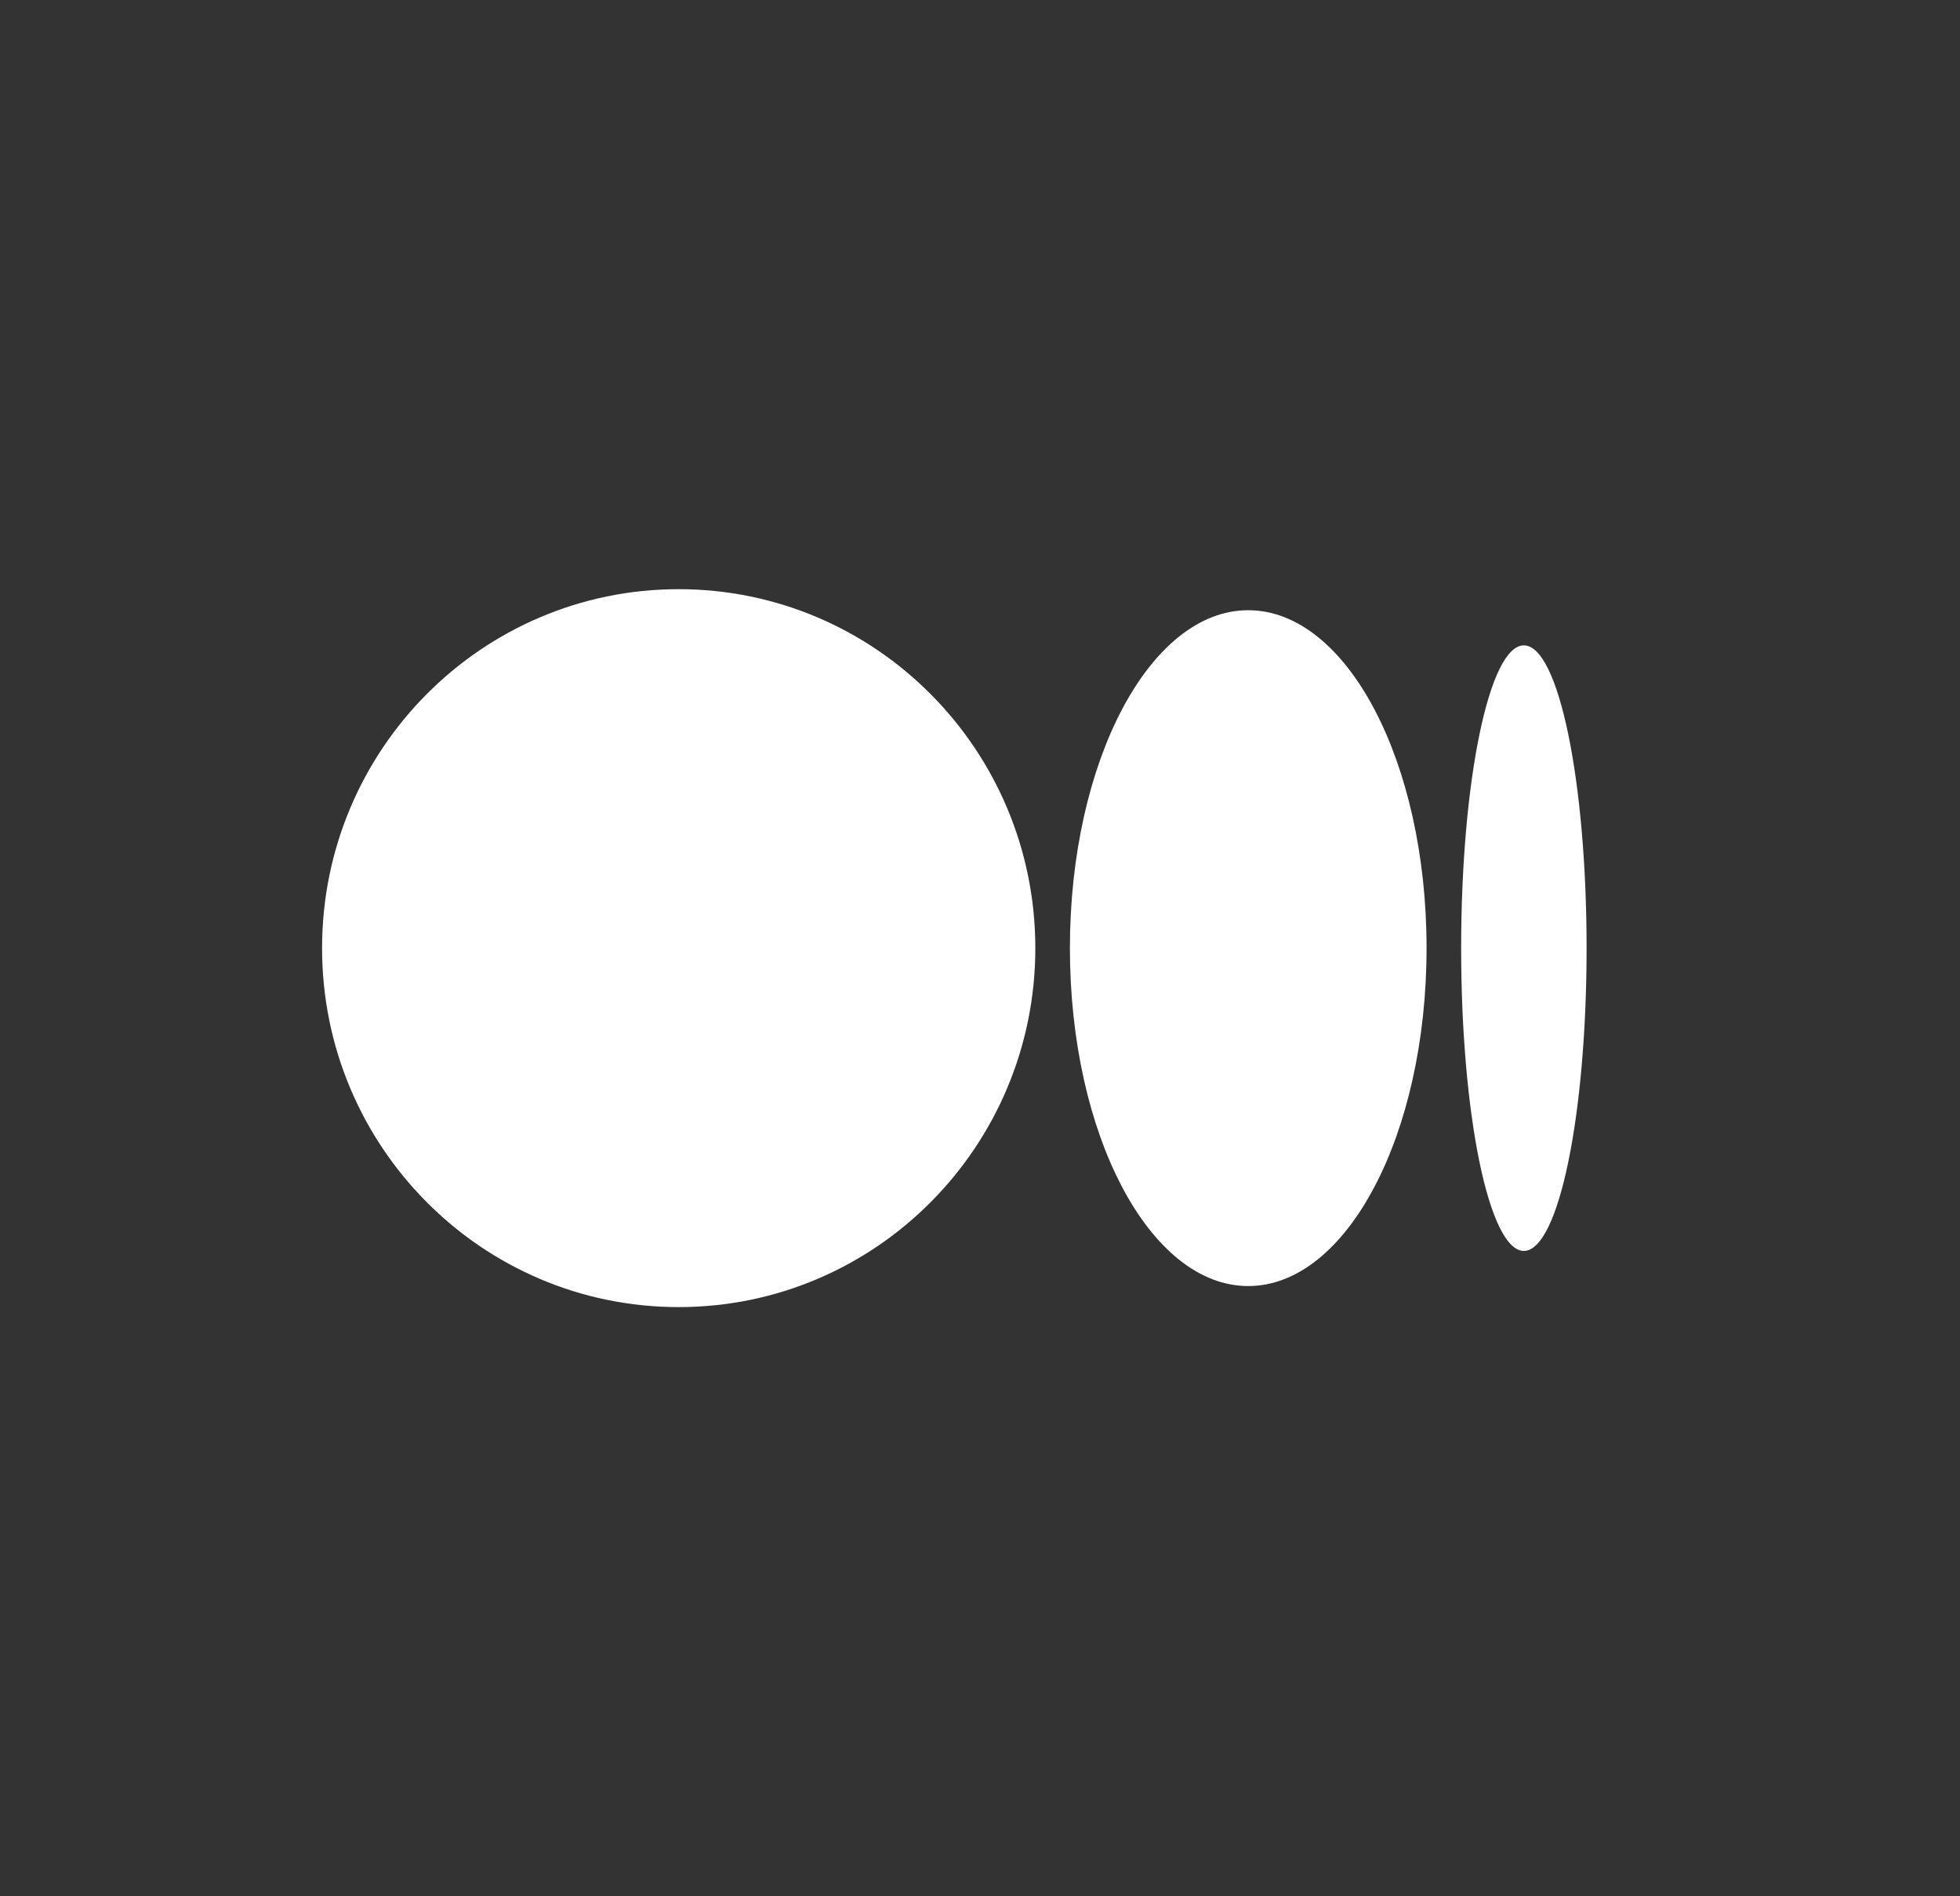
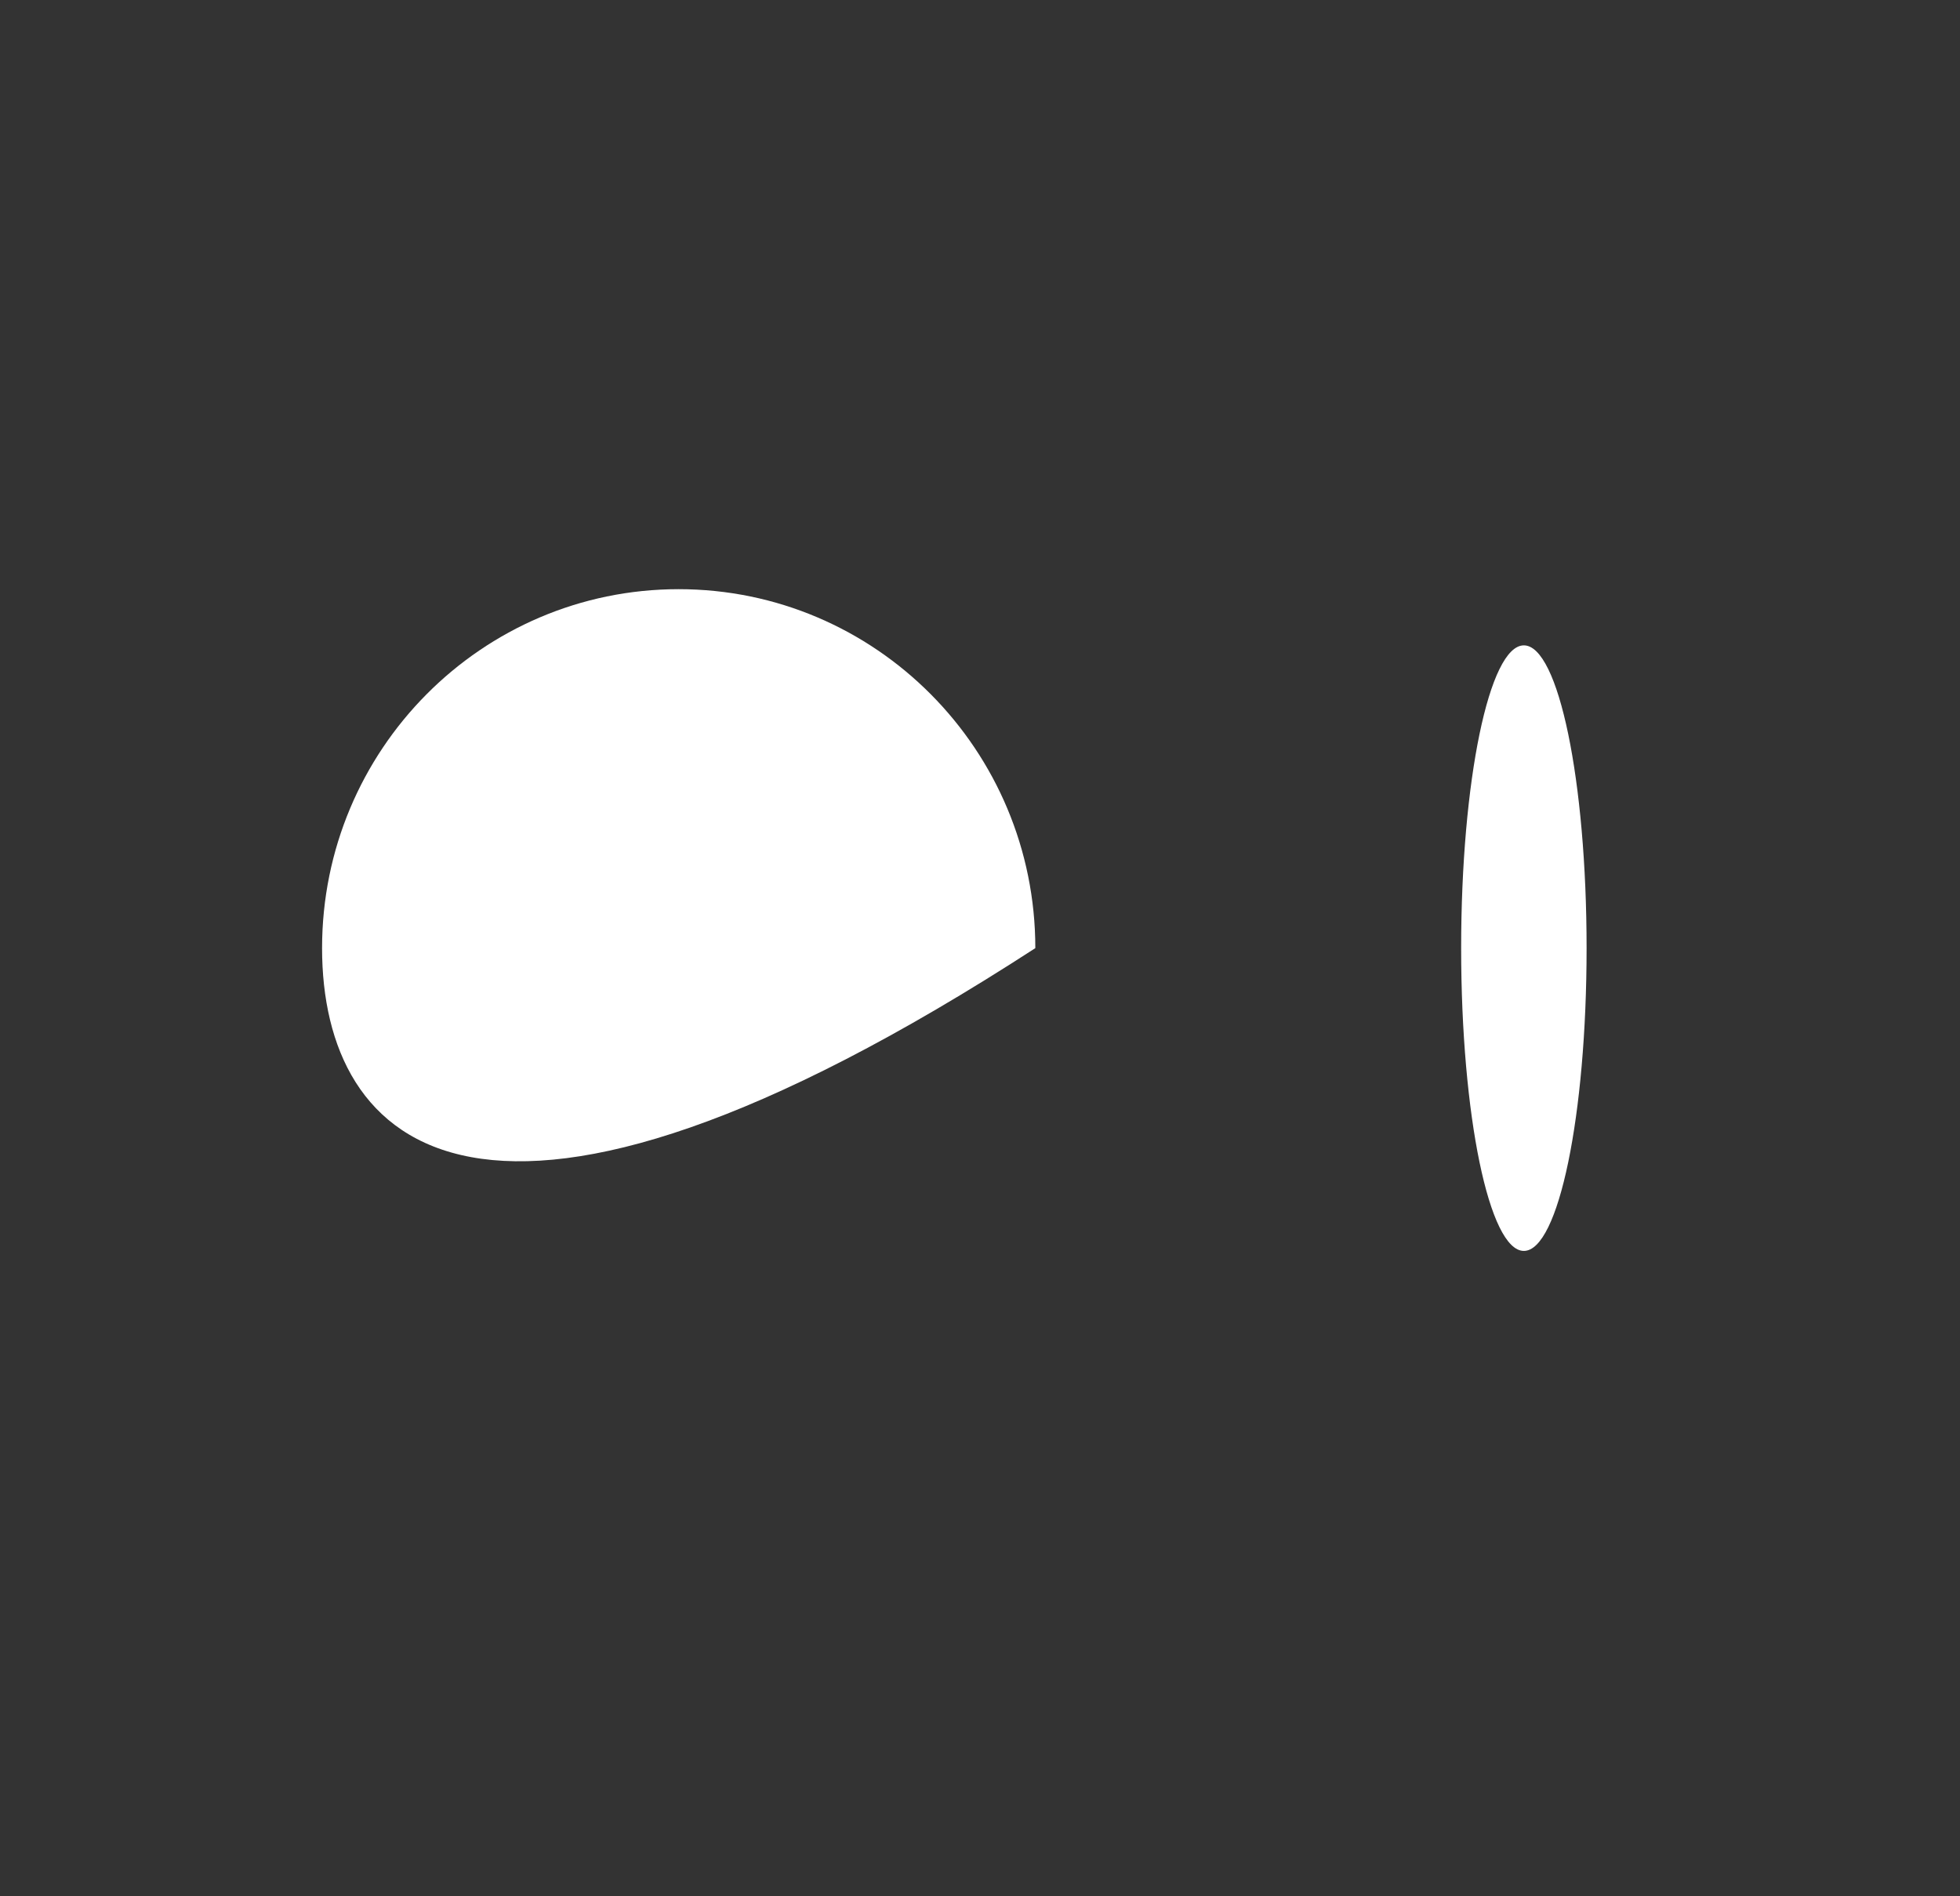
<svg xmlns="http://www.w3.org/2000/svg" width="31" height="30" viewBox="0 0 31 30" fill="none">
  <rect x="0" y="0" width="31" height="30" fill="#333333" stroke="none" />
-   <path d="M16.375 15C16.375 18.137 13.849 20.679 10.734 20.679C7.619 20.679 5.094 18.137 5.094 15C5.094 11.864 7.619 9.321 10.734 9.321C13.849 9.321 16.375 11.864 16.375 15Z" fill="white" />
-   <path d="M22.563 15C22.563 17.953 21.3 20.346 19.742 20.346C18.185 20.346 16.922 17.952 16.922 15C16.922 12.048 18.185 9.654 19.742 9.654C21.3 9.654 22.563 12.047 22.563 15Z" fill="white" />
+   <path d="M16.375 15C7.619 20.679 5.094 18.137 5.094 15C5.094 11.864 7.619 9.321 10.734 9.321C13.849 9.321 16.375 11.864 16.375 15Z" fill="white" />
  <path d="M25.094 15C25.094 17.645 24.65 19.79 24.102 19.79C23.554 19.79 23.11 17.645 23.11 15C23.11 12.355 23.554 10.21 24.102 10.21C24.65 10.21 25.094 12.355 25.094 15Z" fill="white" />
</svg>